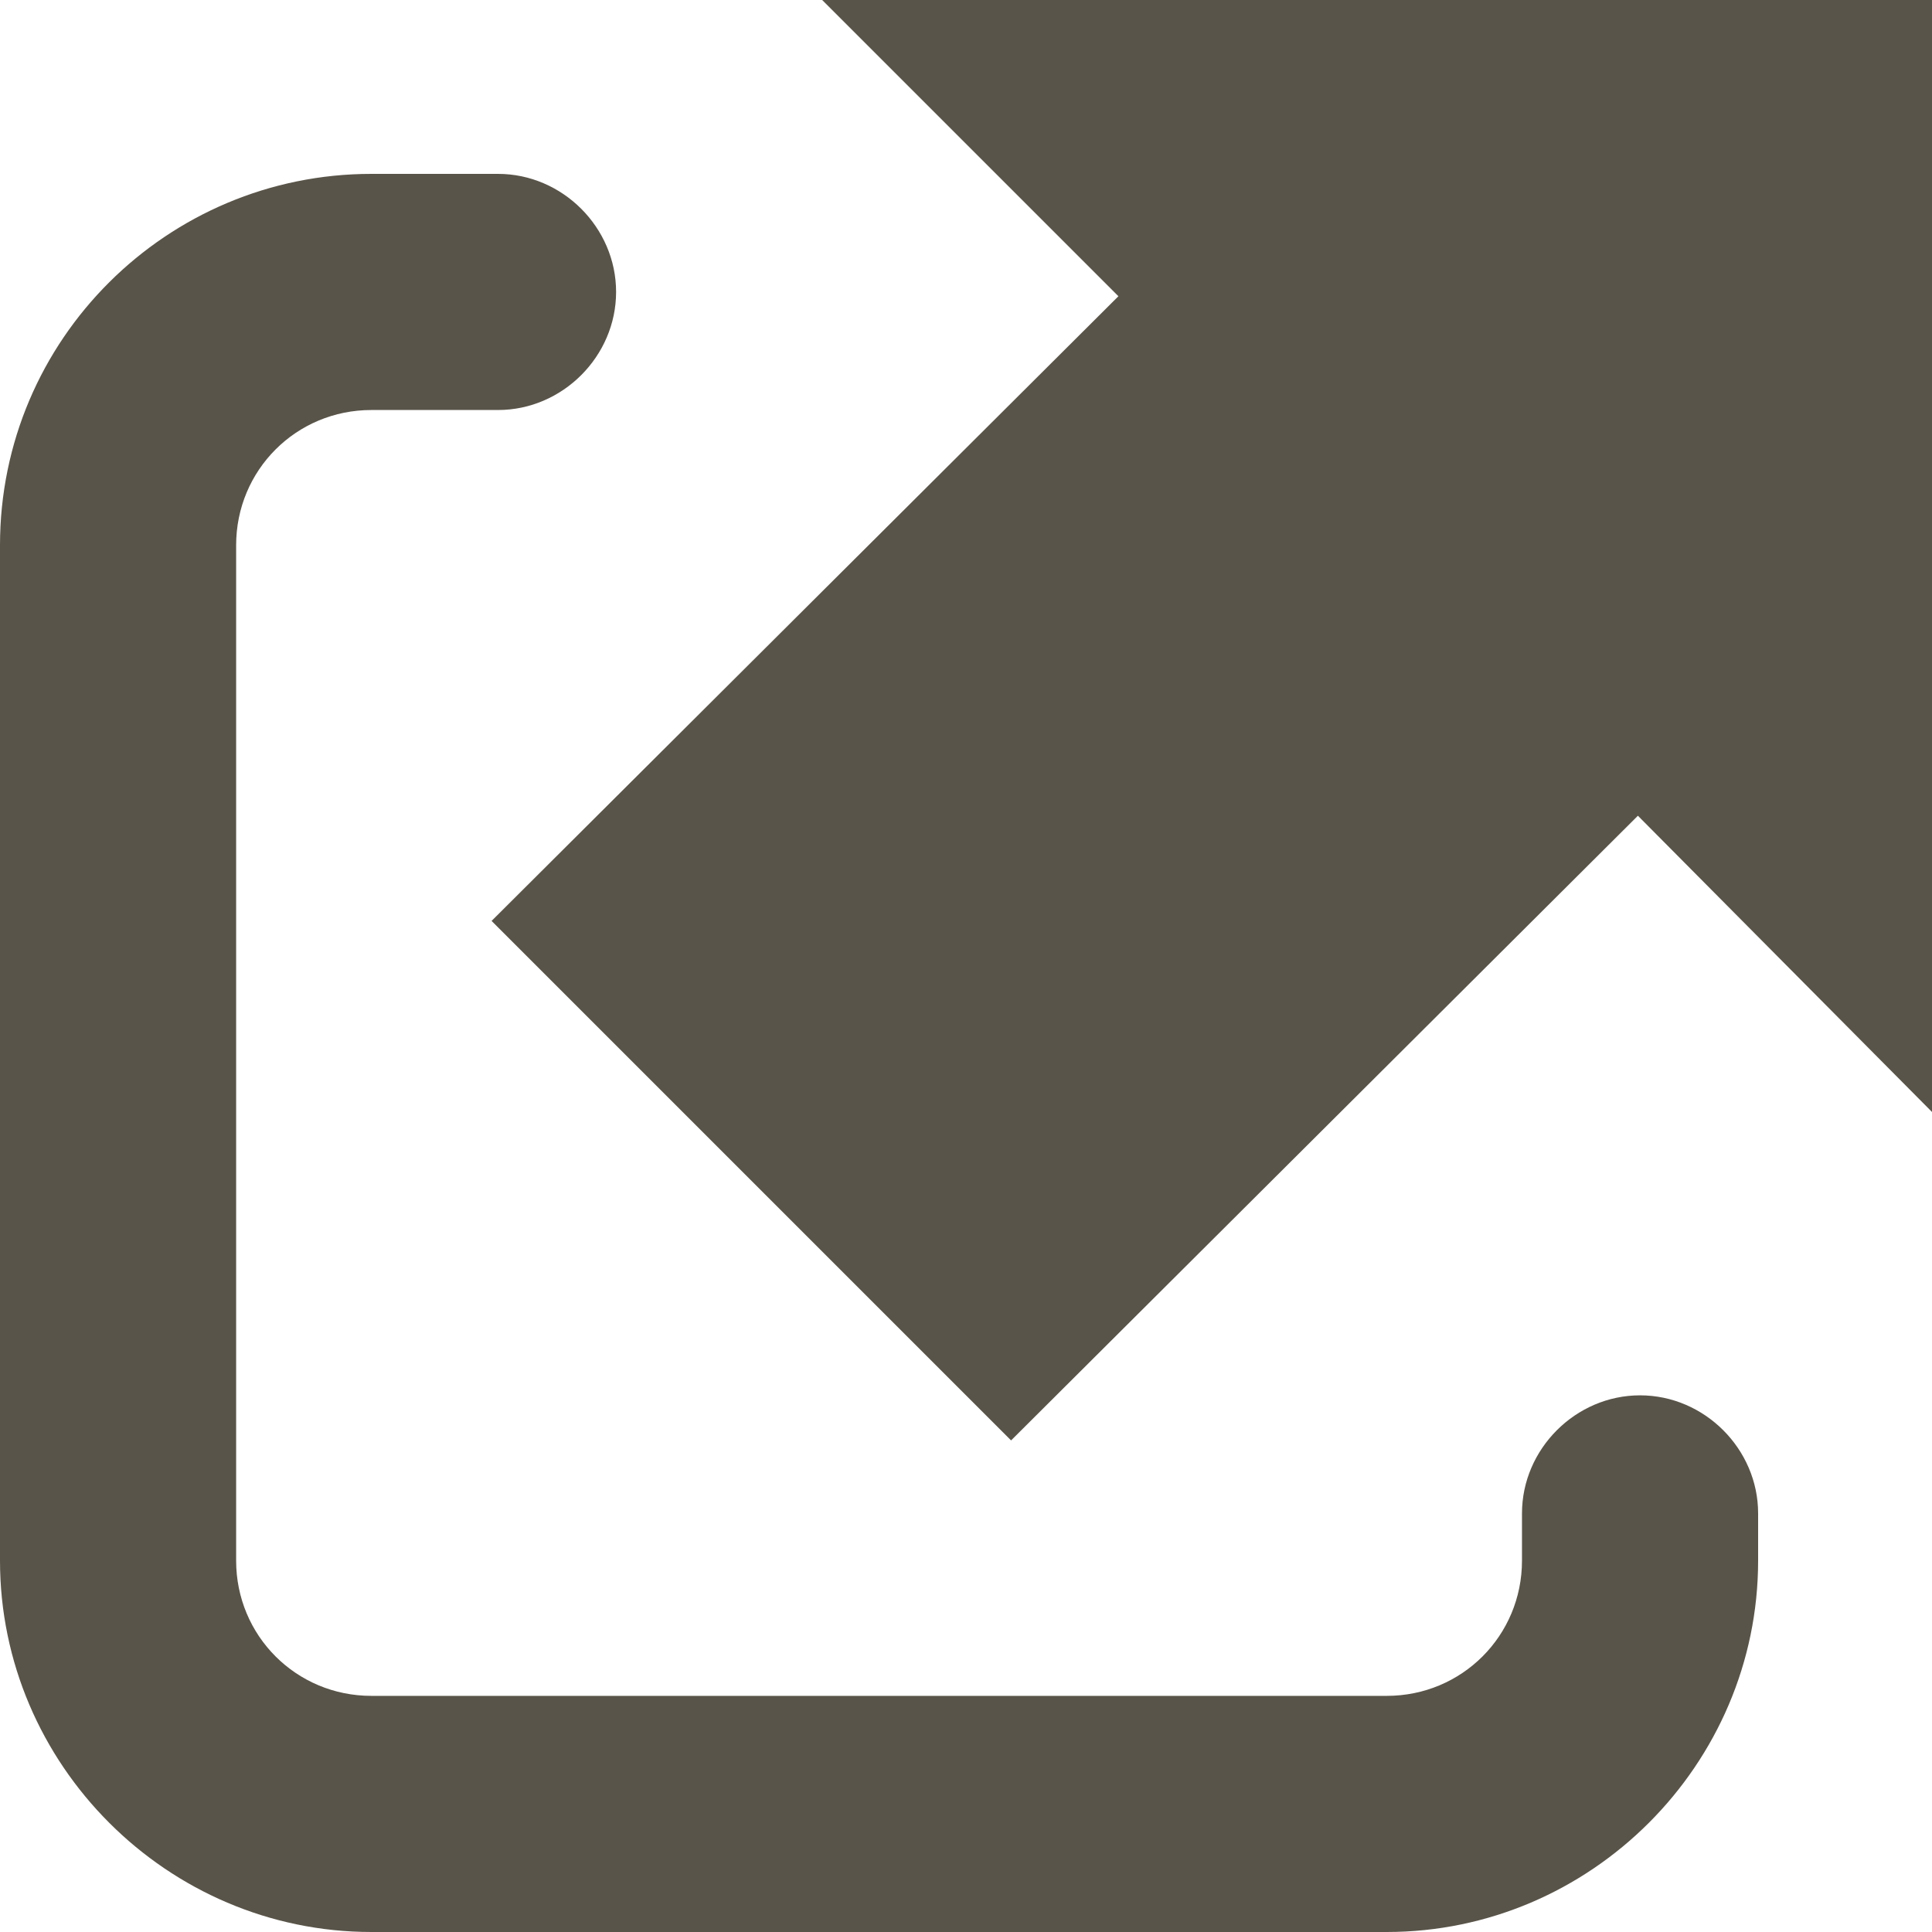
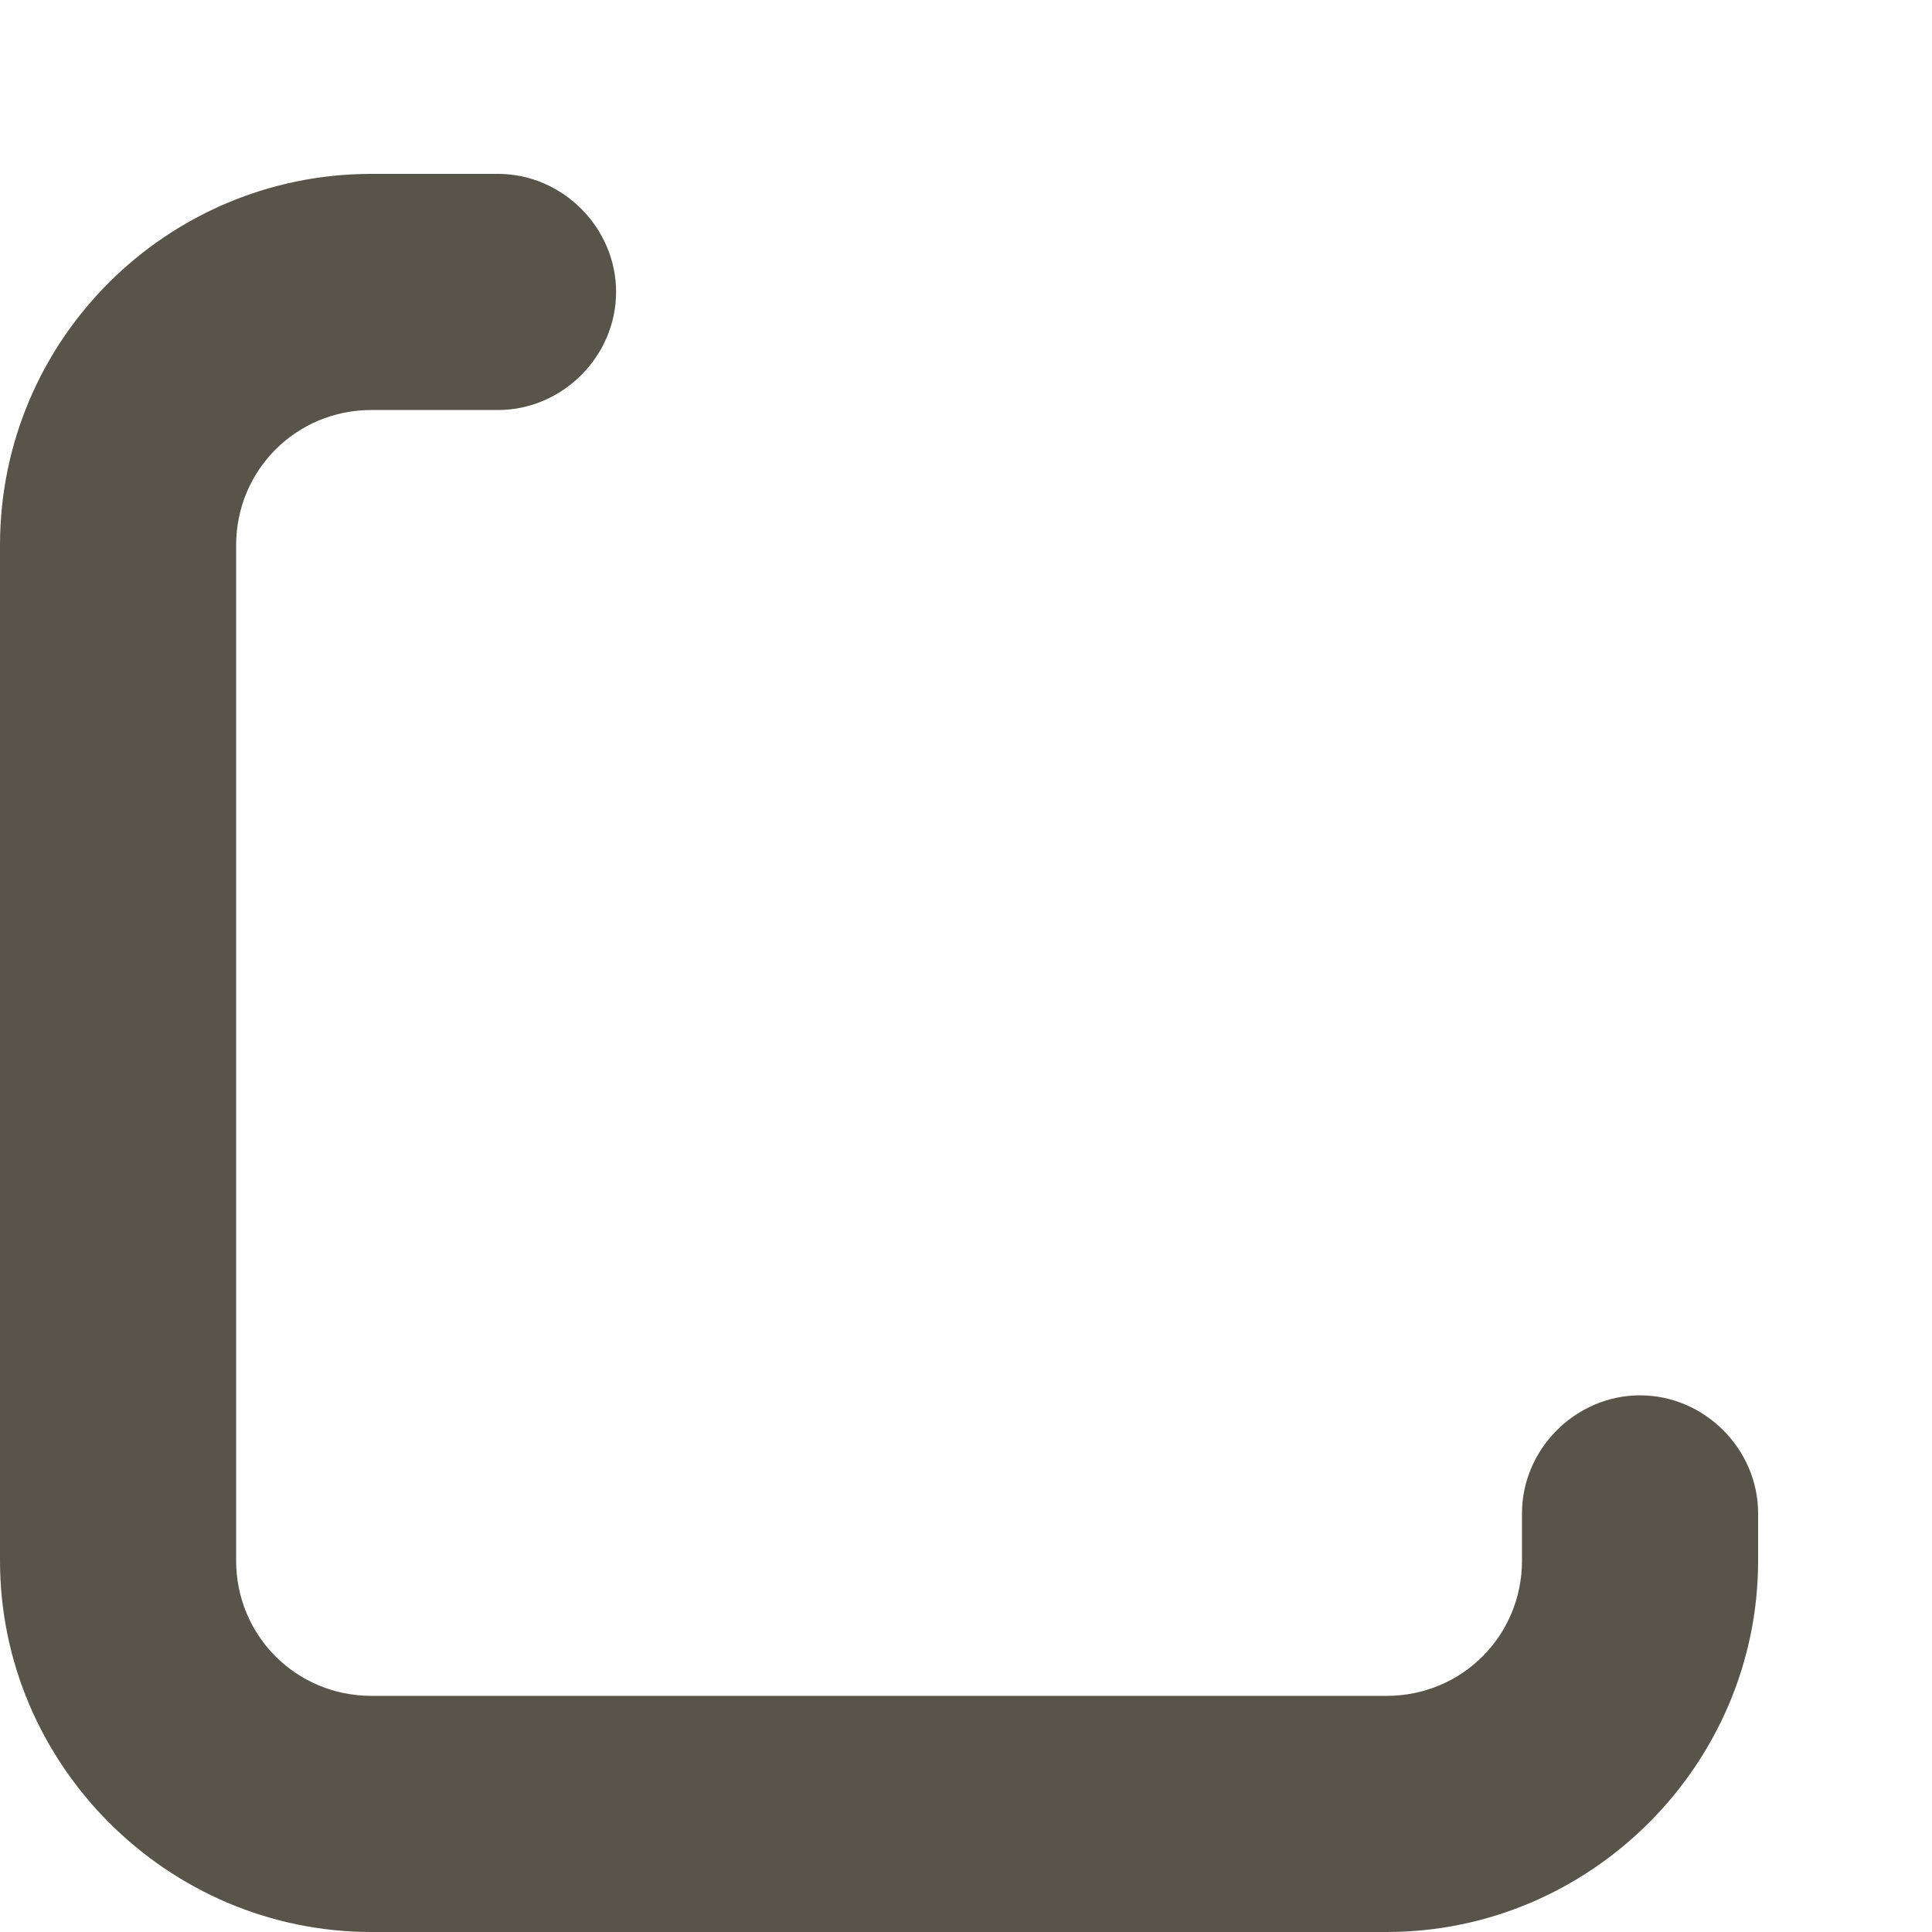
<svg xmlns="http://www.w3.org/2000/svg" id="Layer_2" viewBox="0 0 9 9">
  <defs>
    <style>.cls-1{fill:#595449;stroke-width:0px;}</style>
  </defs>
  <g id="Layer_1-2">
-     <polygon class="cls-1" points="3.83 0 5.21 1.38 2.29 4.29 4.71 6.71 7.63 3.8 9 5.18 9 0 3.83 0" />
    <path class="cls-1" d="m6.46,9H1.73c-.95,0-1.73-.78-1.73-1.73V2.54C0,1.58.78.81,1.73.81h.59c.3,0,.55.25.55.55s-.25.55-.55.55h-.59c-.35,0-.63.28-.63.63v4.73c0,.35.28.63.63.63h4.73c.35,0,.63-.28.63-.63v-.22c0-.3.25-.55.55-.55s.55.25.55.55v.22c0,.95-.78,1.73-1.73,1.73Z" />
  </g>
</svg>